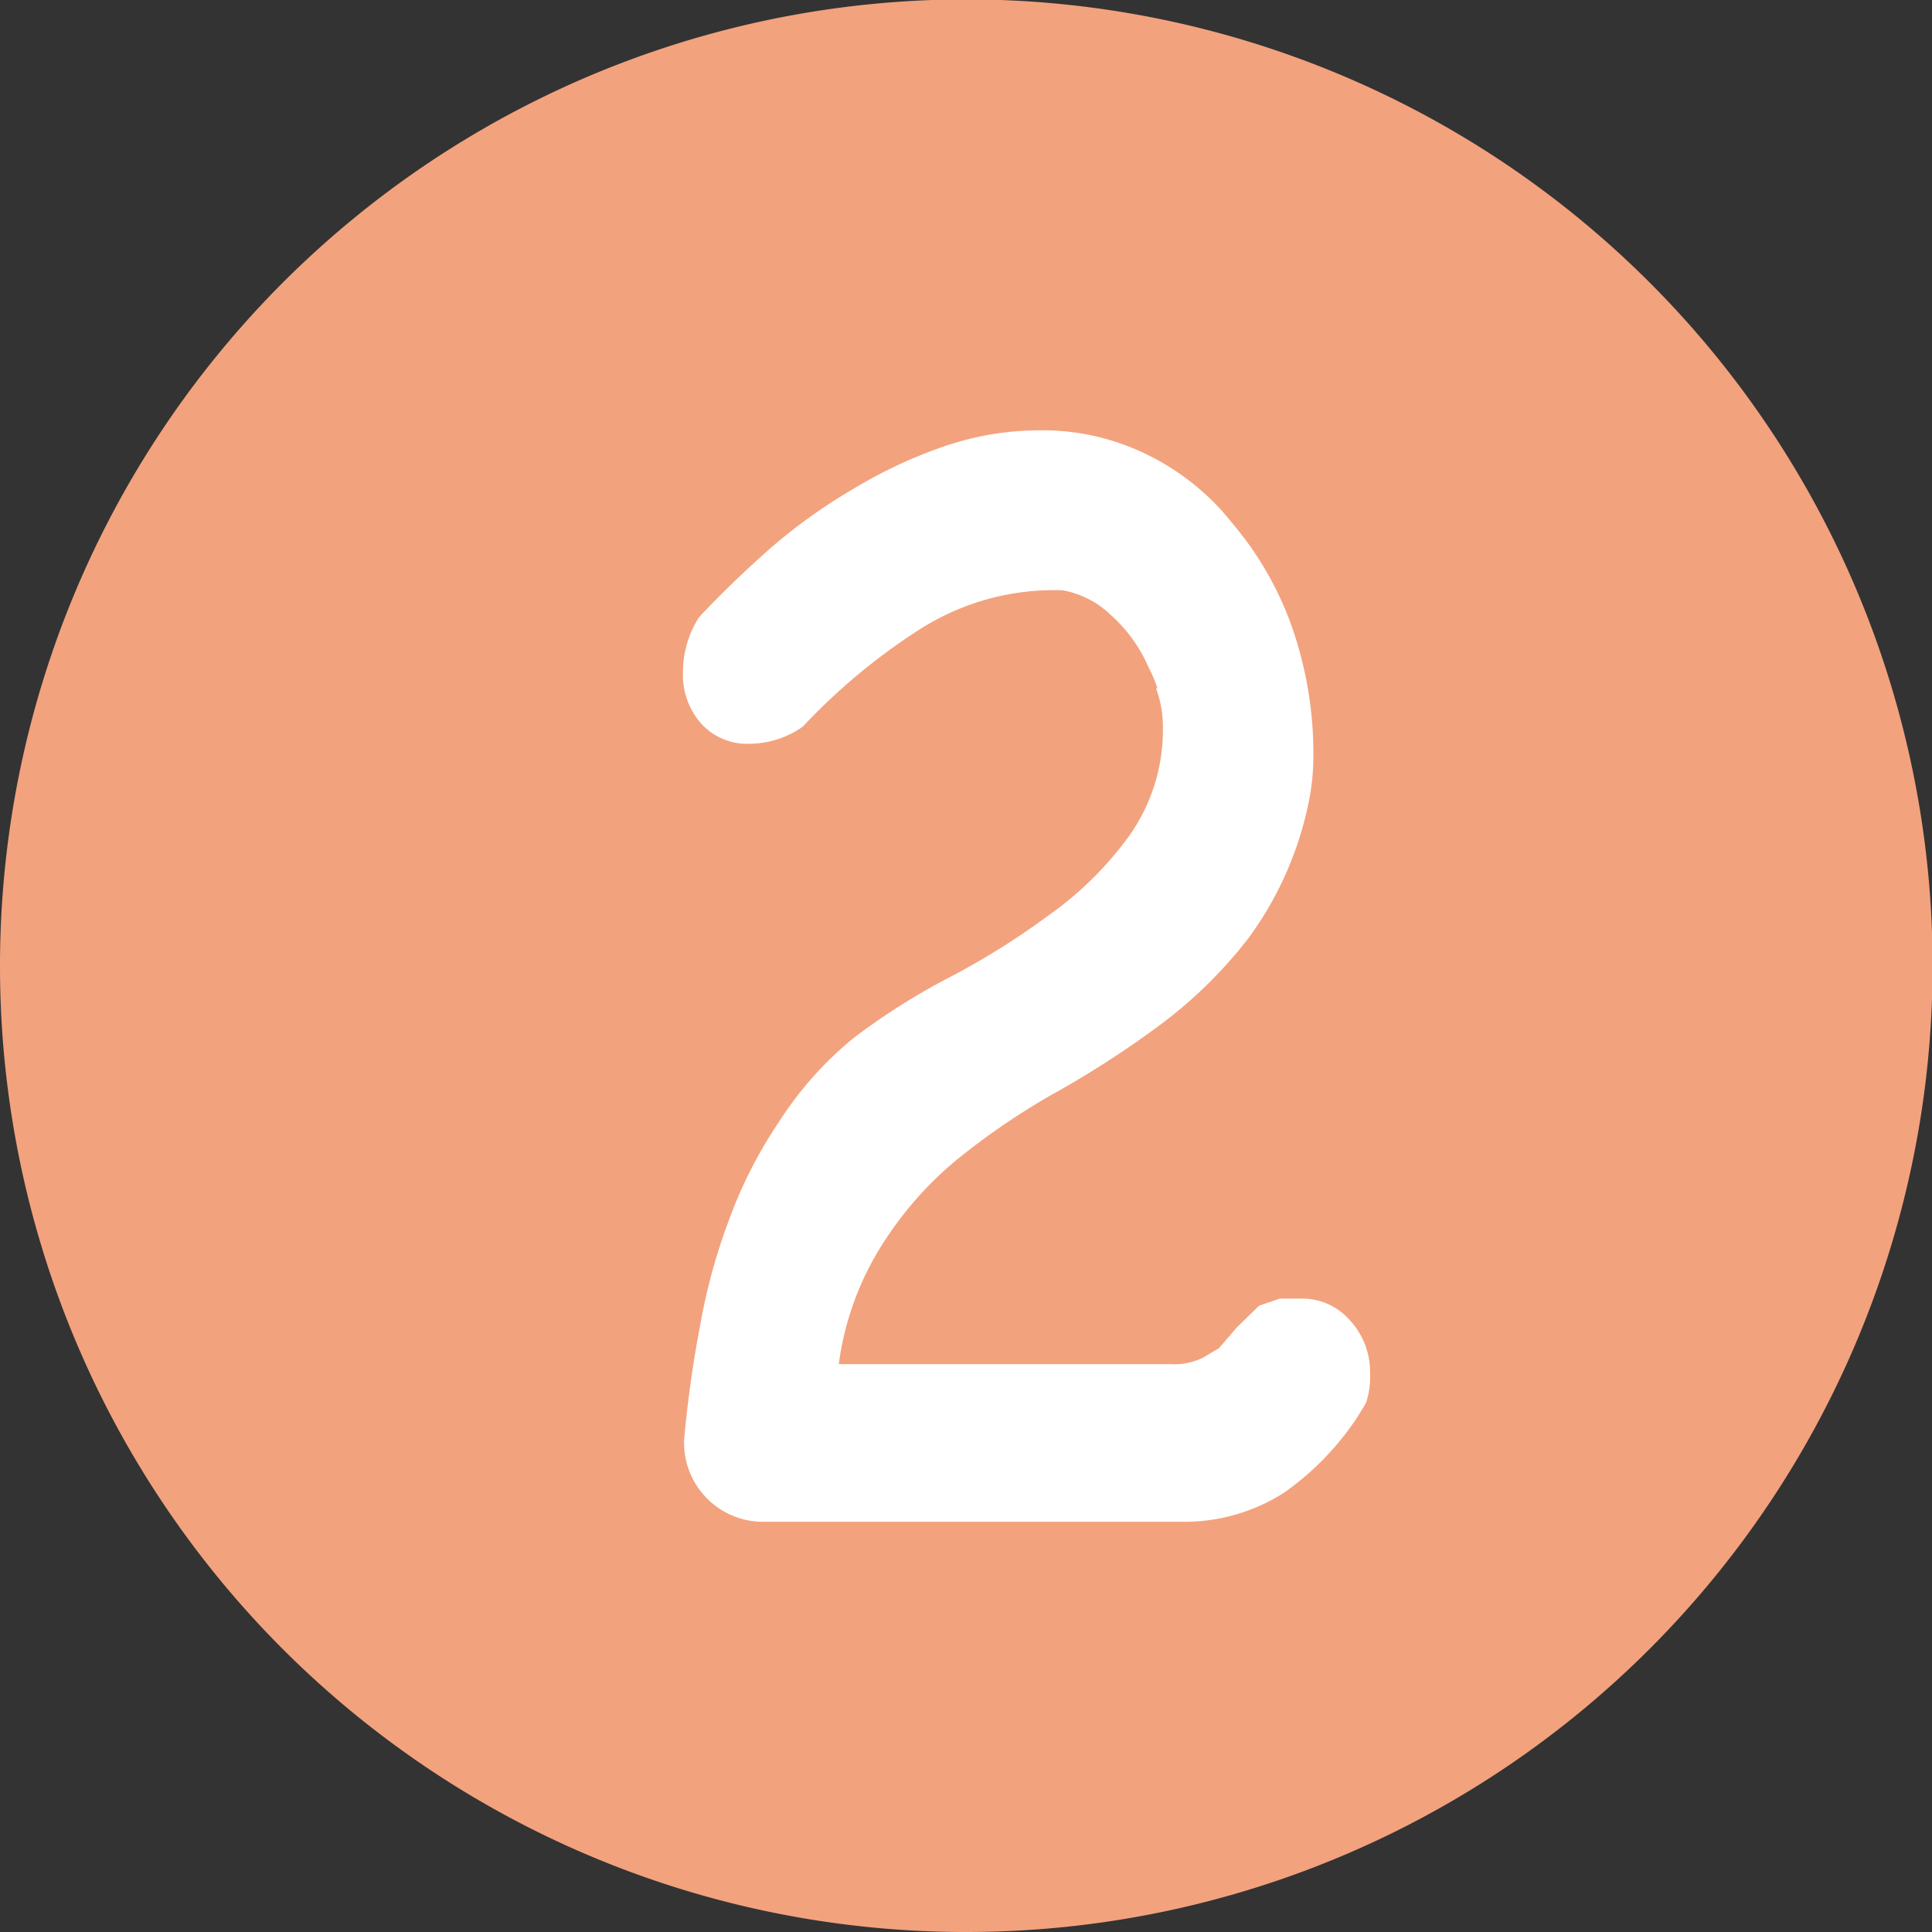
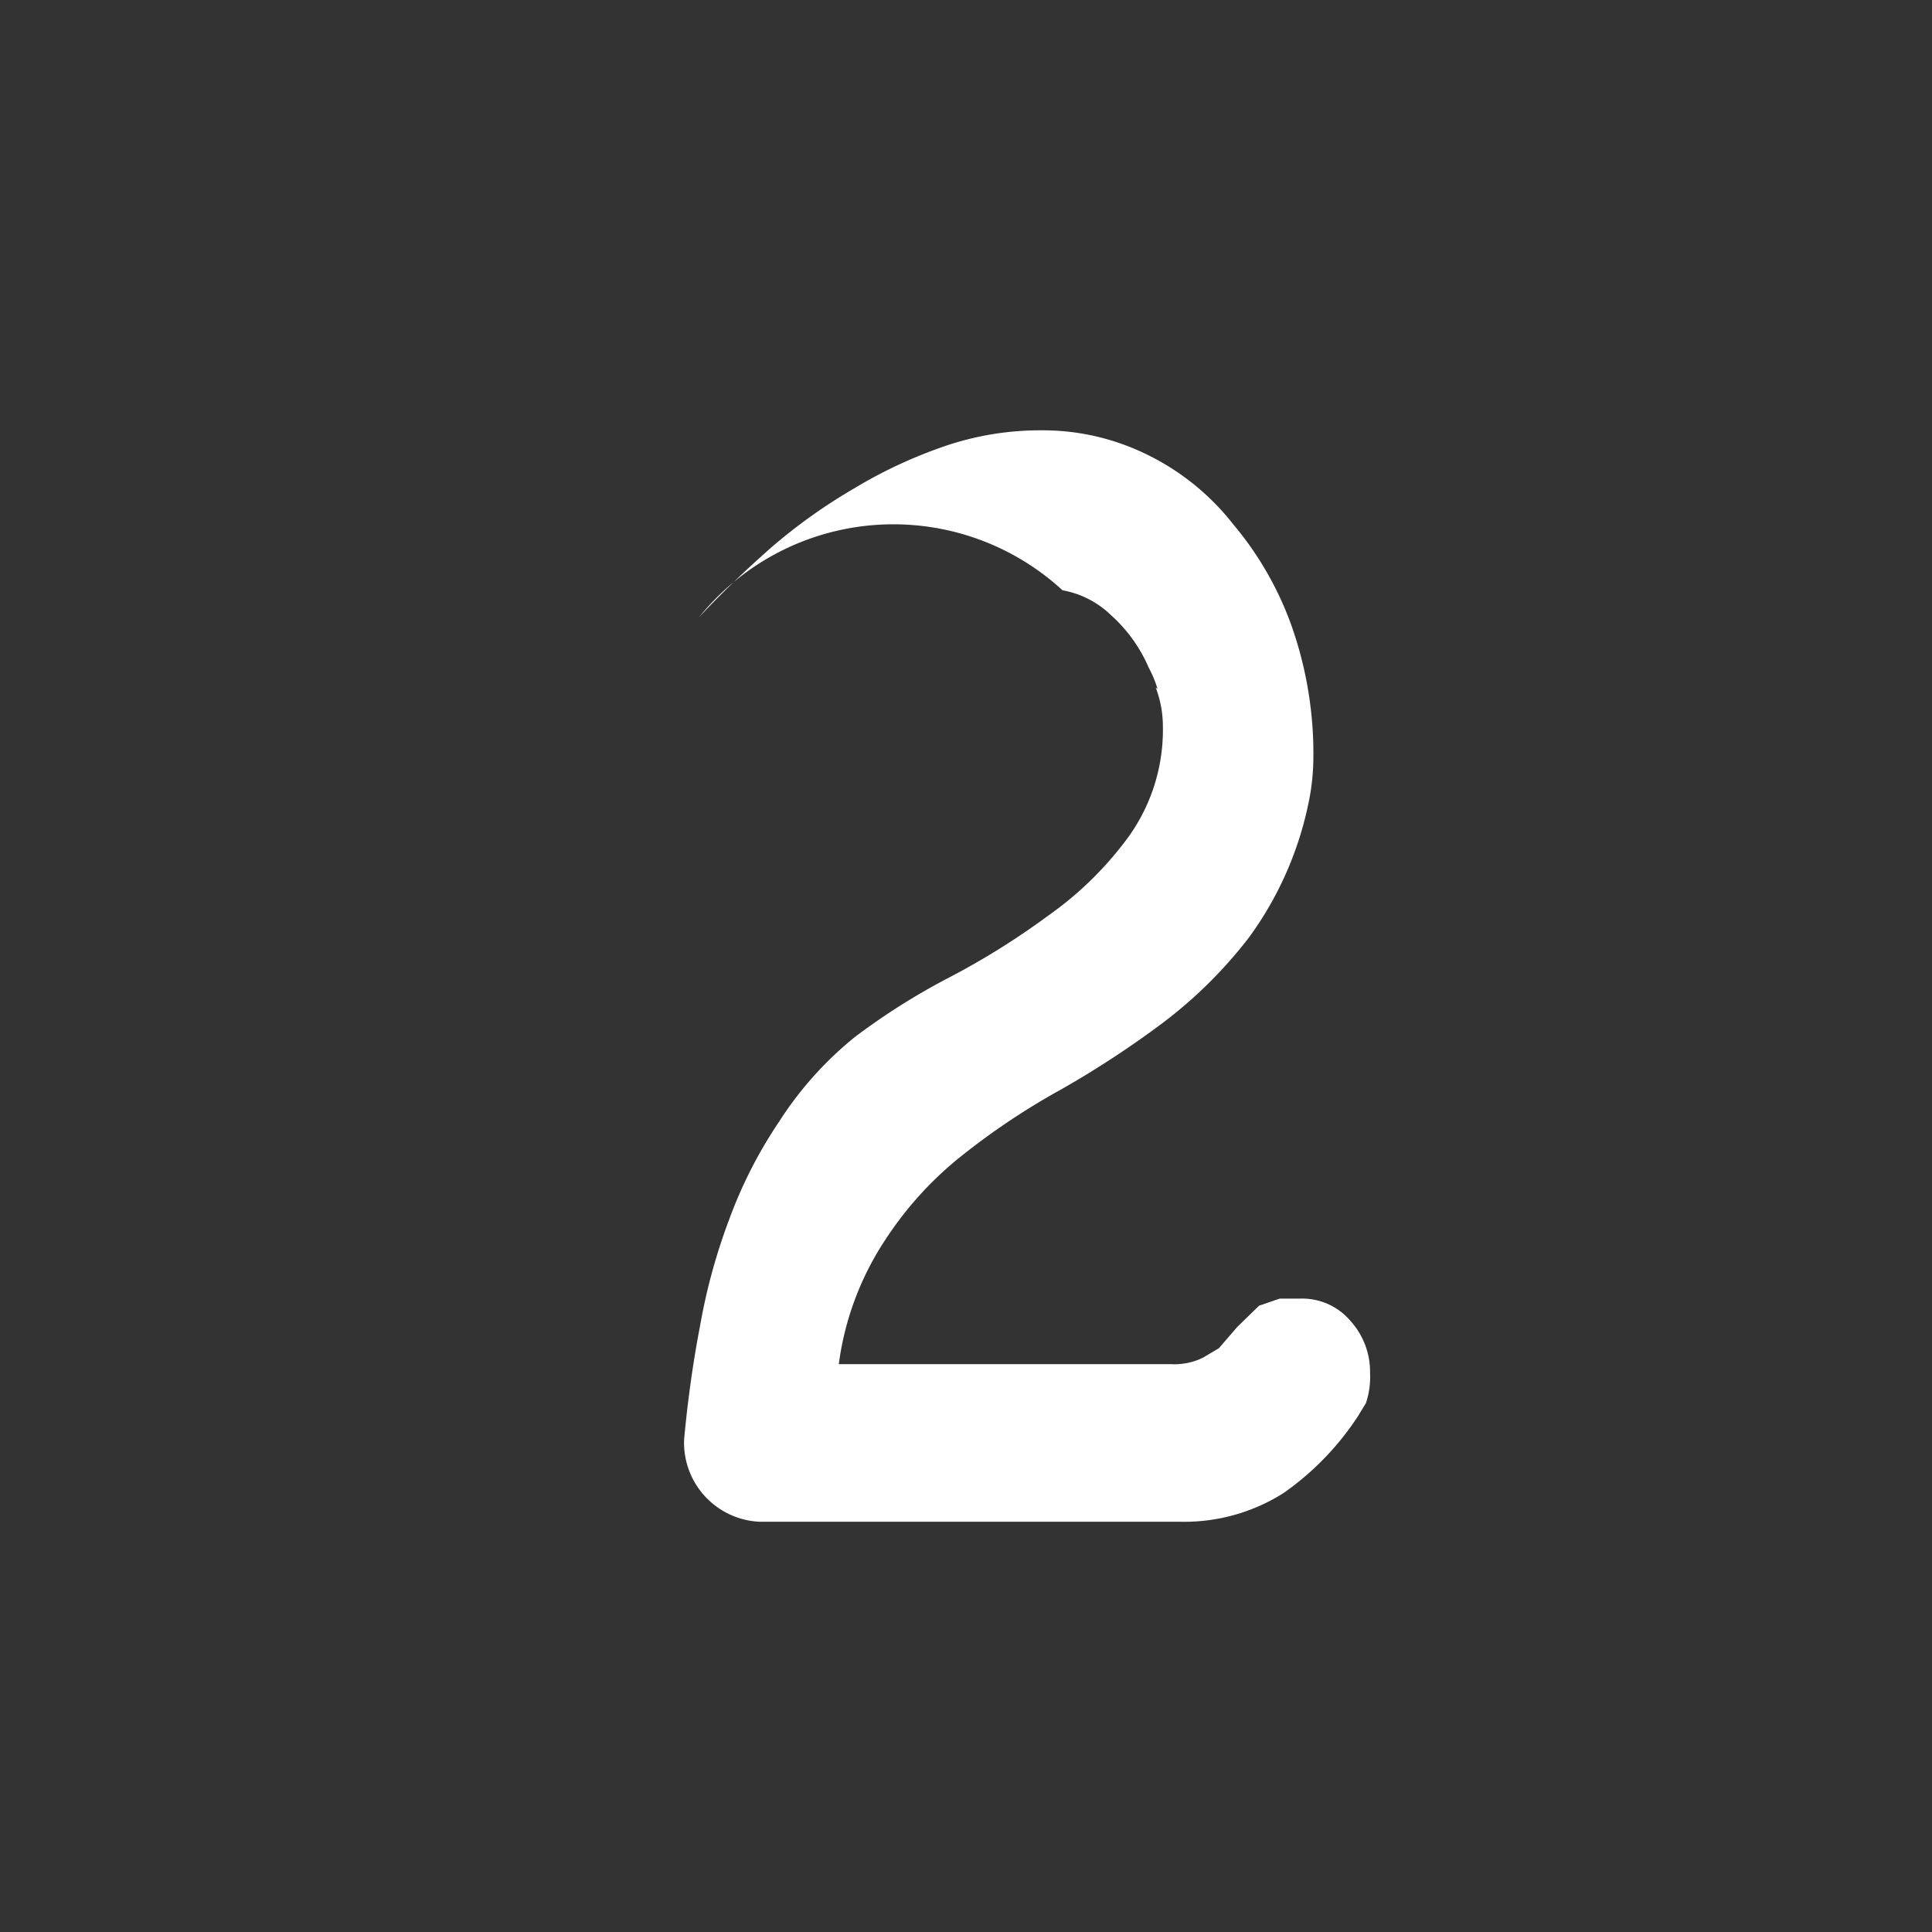
<svg xmlns="http://www.w3.org/2000/svg" viewBox="0 0 32.73 32.73">
  <rect x="0" y="0" width="32.73" height="32.73" fill="#333333" stroke="none" />
  <defs>
    <style>.cls-1{fill:#f3a27e;}.cls-2{fill:#fff;}</style>
  </defs>
  <g id="レイヤー_2" data-name="レイヤー 2">
    <g id="レイヤー_1-2" data-name="レイヤー 1">
-       <path class="cls-1" d="M16.37,32.73A16.37,16.37,0,1,0,0,16.37,16.36,16.36,0,0,0,16.37,32.73" />
-       <path class="cls-2" d="M19.58,11.65a1.84,1.84,0,0,1,.12.63,3.11,3.11,0,0,1-.57,1.88,5.86,5.86,0,0,1-1.37,1.35,12.77,12.77,0,0,1-1.7,1.06,11.33,11.33,0,0,0-1.58,1A6,6,0,0,0,13.2,19a7.68,7.68,0,0,0-.84,1.64,10,10,0,0,0-.5,1.82c-.12.62-.21,1.27-.27,1.92a1.34,1.34,0,0,0,1.28,1.4H20a3.14,3.14,0,0,0,1.75-.49A4.79,4.79,0,0,0,23,24l.14-.23a1.39,1.39,0,0,0,.07-.51,1.28,1.28,0,0,0-.33-.88,1.07,1.07,0,0,0-.86-.38l-.34,0-.35.12-.37.36-.31.36-.27.16a1.09,1.09,0,0,1-.54.11H14.21A5,5,0,0,1,15,21a6,6,0,0,1,1.33-1.45,12,12,0,0,1,1.64-1.09,16.49,16.49,0,0,0,1.7-1.11,7.66,7.66,0,0,0,1.49-1.47,5.86,5.86,0,0,0,1-2.24,3.86,3.86,0,0,0,.09-.81,6.51,6.51,0,0,0-.36-2.2,5.58,5.58,0,0,0-1-1.75A4.17,4.17,0,0,0,19.43,7.7a4,4,0,0,0-1.79-.41A5,5,0,0,0,16,7.56a8,8,0,0,0-1.54.72,9.34,9.34,0,0,0-1.4,1c-.44.39-.85.78-1.22,1.18a1.72,1.72,0,0,0-.27.92,1.25,1.25,0,0,0,.31.88,1.05,1.05,0,0,0,.82.34,1.58,1.58,0,0,0,.9-.29,10.39,10.39,0,0,1,2-1.66A4.23,4.23,0,0,1,18,10a1.58,1.58,0,0,1,.82.42,2.54,2.54,0,0,1,.64.89,2,2,0,0,1,.15.36" />
+       <path class="cls-2" d="M19.58,11.65a1.84,1.84,0,0,1,.12.63,3.11,3.11,0,0,1-.57,1.88,5.86,5.86,0,0,1-1.37,1.35,12.77,12.77,0,0,1-1.7,1.06,11.33,11.33,0,0,0-1.58,1A6,6,0,0,0,13.2,19a7.68,7.68,0,0,0-.84,1.64,10,10,0,0,0-.5,1.82c-.12.62-.21,1.27-.27,1.92a1.34,1.34,0,0,0,1.28,1.4H20a3.14,3.14,0,0,0,1.75-.49A4.79,4.79,0,0,0,23,24l.14-.23a1.39,1.39,0,0,0,.07-.51,1.28,1.28,0,0,0-.33-.88,1.07,1.07,0,0,0-.86-.38l-.34,0-.35.12-.37.36-.31.36-.27.16a1.09,1.09,0,0,1-.54.11H14.21A5,5,0,0,1,15,21a6,6,0,0,1,1.33-1.45,12,12,0,0,1,1.64-1.09,16.49,16.49,0,0,0,1.7-1.11,7.66,7.66,0,0,0,1.49-1.47,5.86,5.86,0,0,0,1-2.24,3.86,3.86,0,0,0,.09-.81,6.51,6.51,0,0,0-.36-2.2,5.58,5.58,0,0,0-1-1.75A4.17,4.17,0,0,0,19.43,7.7a4,4,0,0,0-1.79-.41A5,5,0,0,0,16,7.56a8,8,0,0,0-1.54.72,9.34,9.34,0,0,0-1.4,1c-.44.39-.85.78-1.22,1.18A4.23,4.23,0,0,1,18,10a1.58,1.58,0,0,1,.82.42,2.54,2.54,0,0,1,.64.89,2,2,0,0,1,.15.36" />
    </g>
  </g>
</svg>